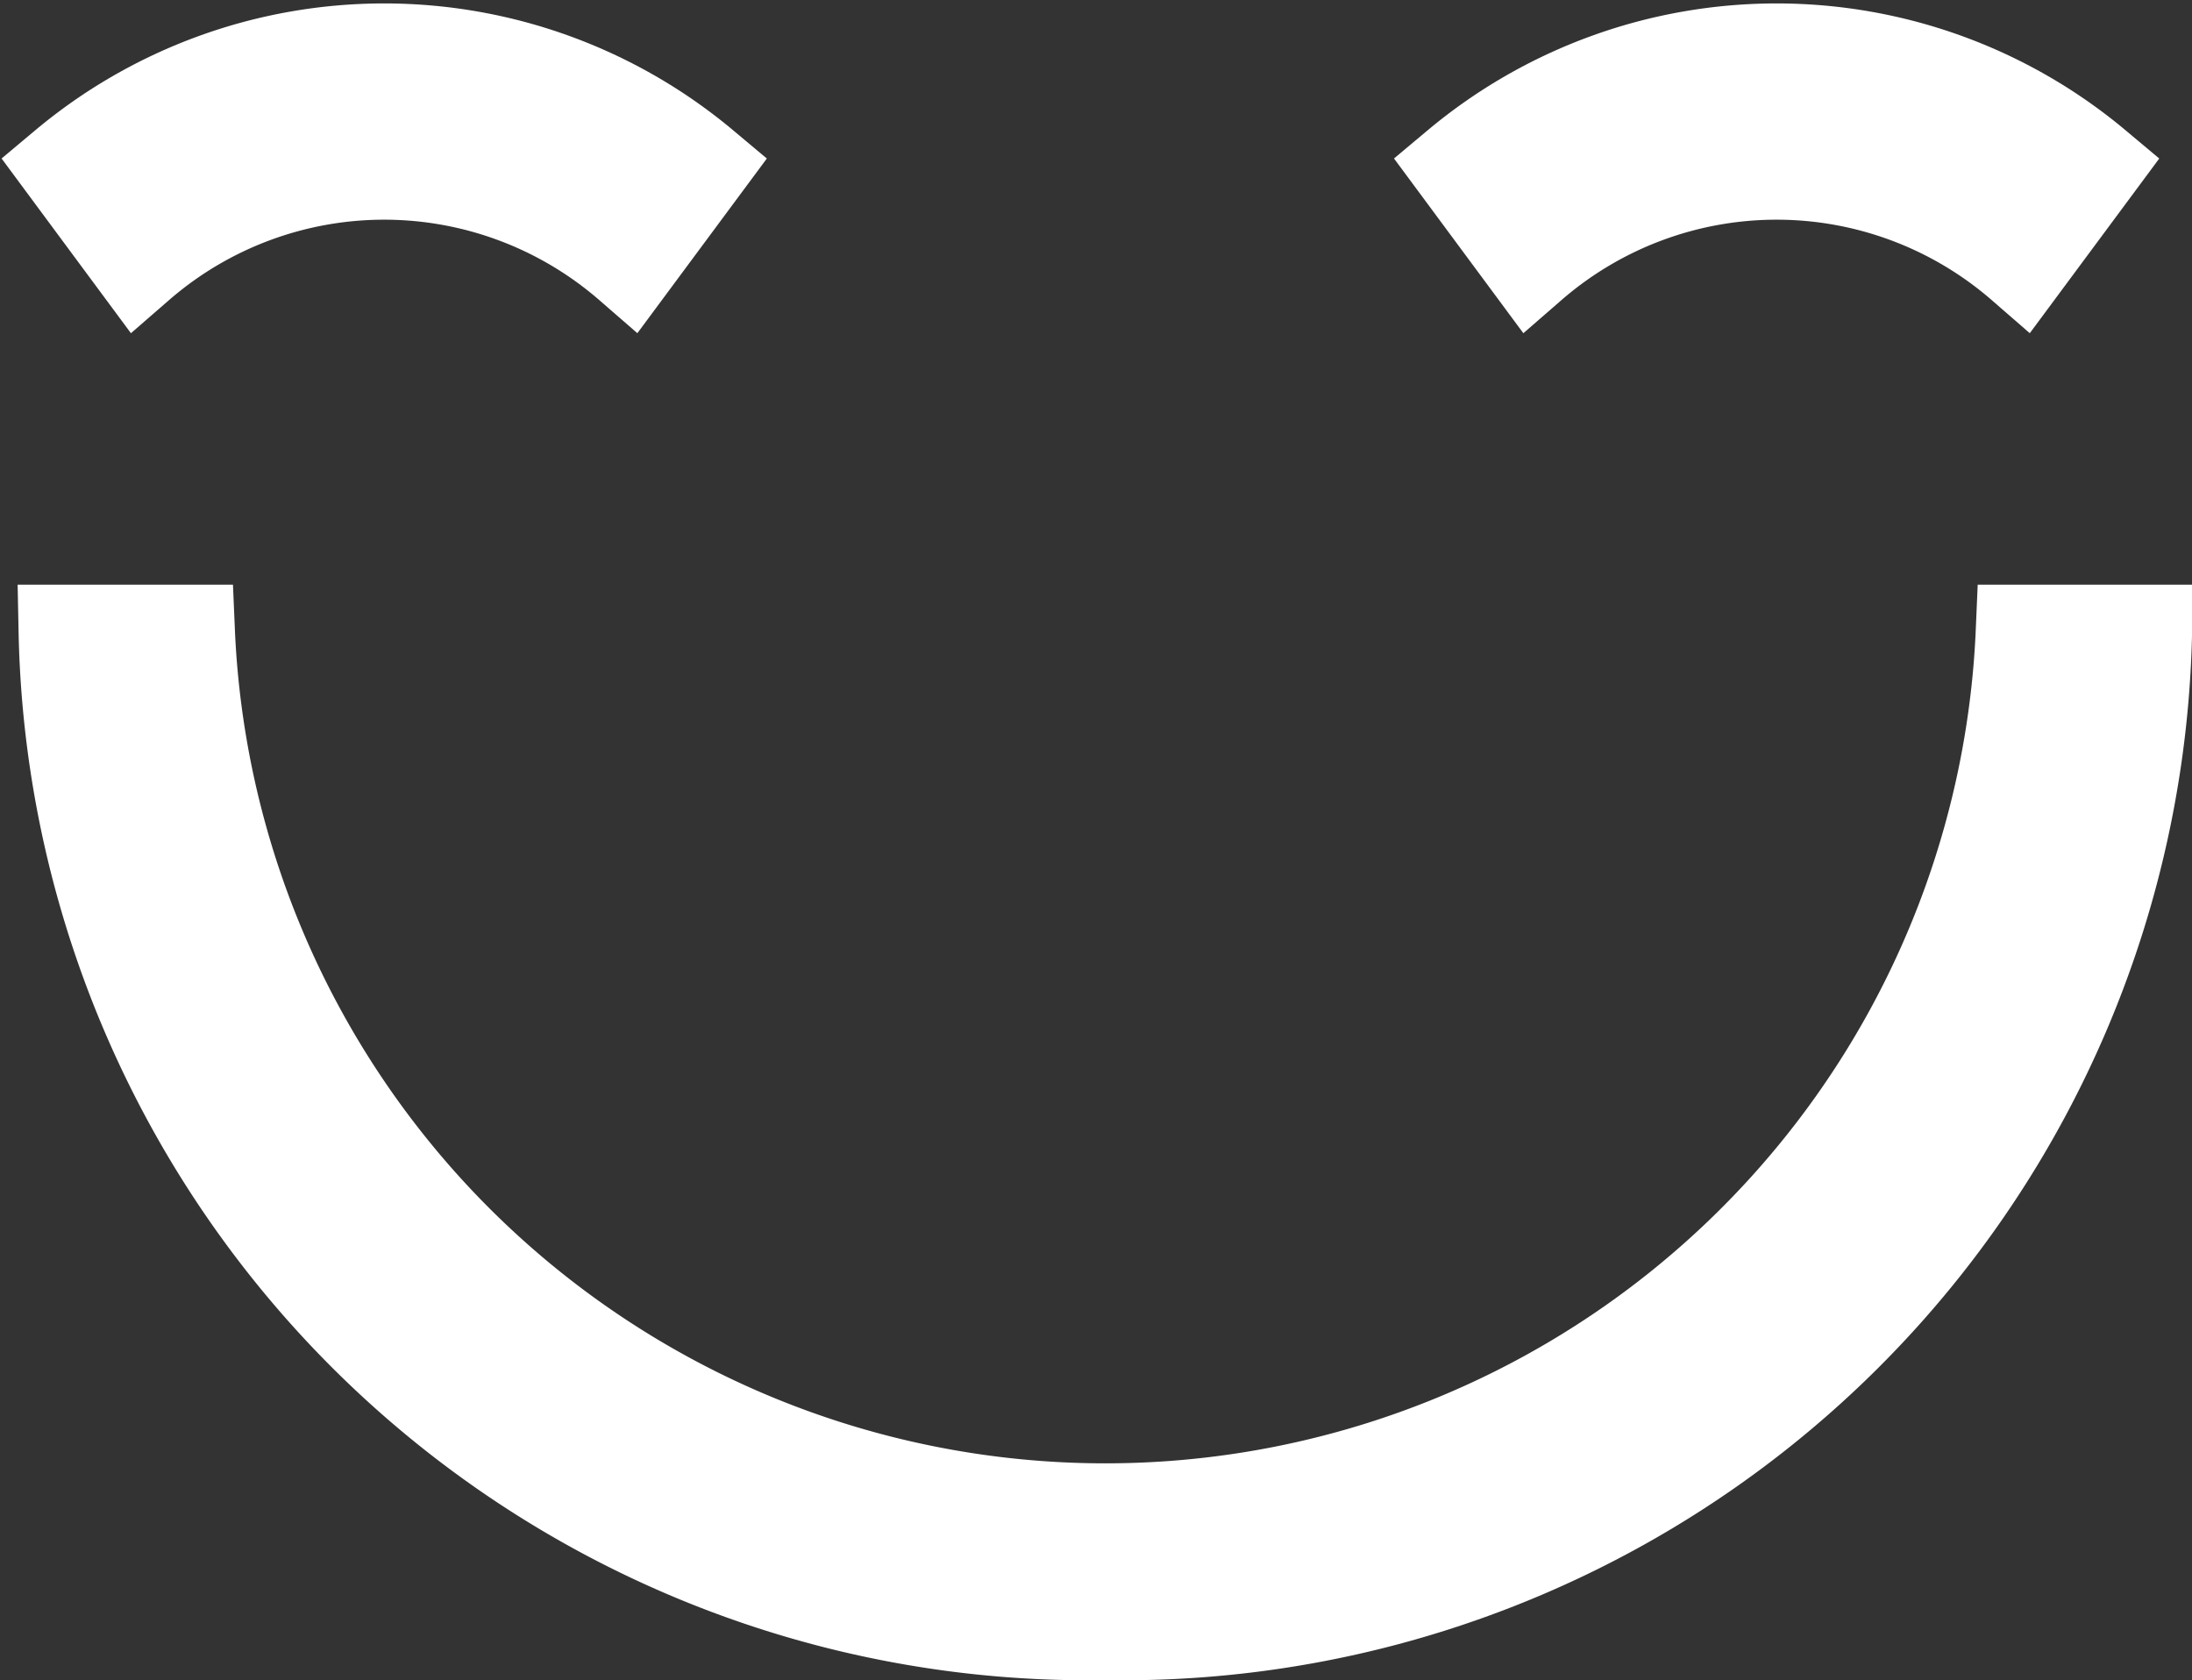
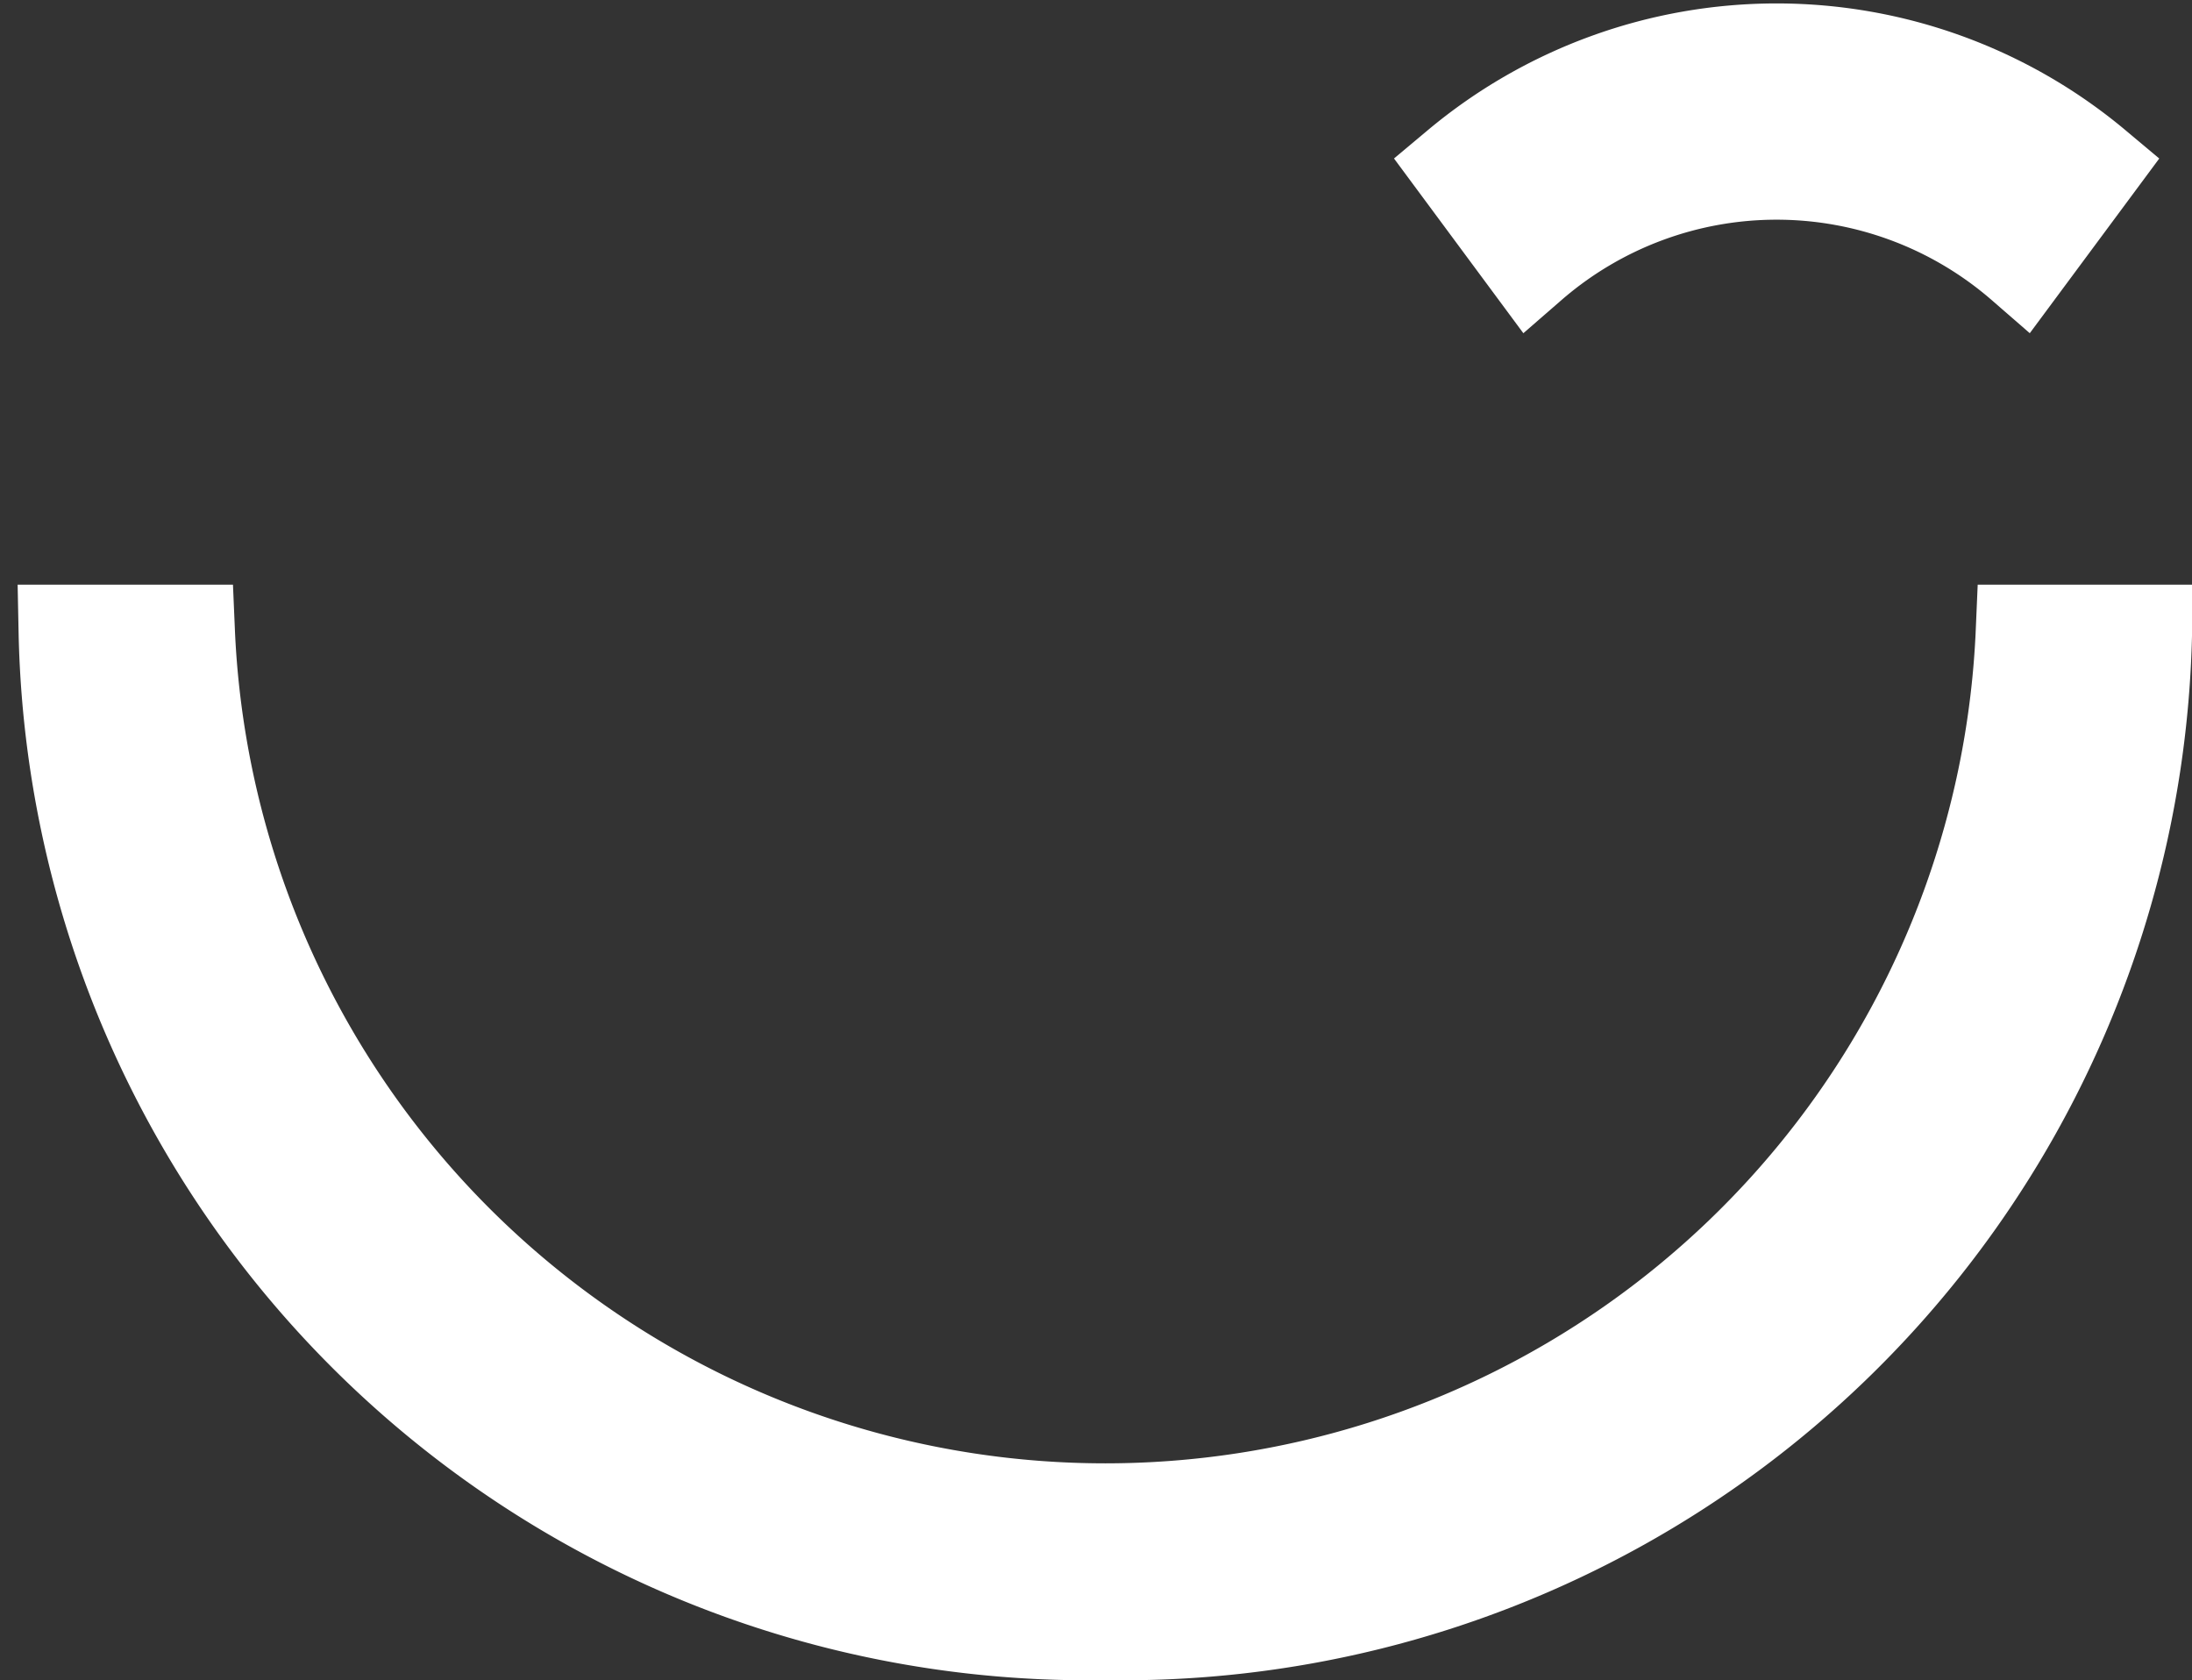
<svg xmlns="http://www.w3.org/2000/svg" width="23.486" height="18.001" viewBox="0 0 23.486 18.001">
  <rect x="0" y="0" width="23.486" height="18.001" fill="#333333" stroke="none" />
  <g id="Group_173592" data-name="Group 173592" transform="translate(0.699 0.536)">
    <path id="Path_17647" data-name="Path 17647" d="M78.19,24.084a4.014,4.014,0,0,0-5.266,0l-.784-1.059a5.322,5.322,0,0,1,6.835,0Z" transform="translate(-57.221 -21.782)" fill="#fff" stroke="#fff" stroke-width="1" />
-     <path id="Path_17648" data-name="Path 17648" d="M54.806,24.084a4.014,4.014,0,0,0-5.266,0l-.784-1.059a5.322,5.322,0,0,1,6.835,0Z" transform="translate(-48.756 -21.782)" fill="#fff" stroke="#fff" stroke-width="1" />
    <path id="Path_17649" data-name="Path 17649" d="M59.482,48.859A10.958,10.958,0,0,1,48.338,38.122h1.318a9.835,9.835,0,0,0,19.652,0h1.318A10.958,10.958,0,0,1,59.482,48.859Z" transform="translate(-48.338 -31.894)" fill="#fff" stroke="#fff" stroke-width="1" />
  </g>
</svg>